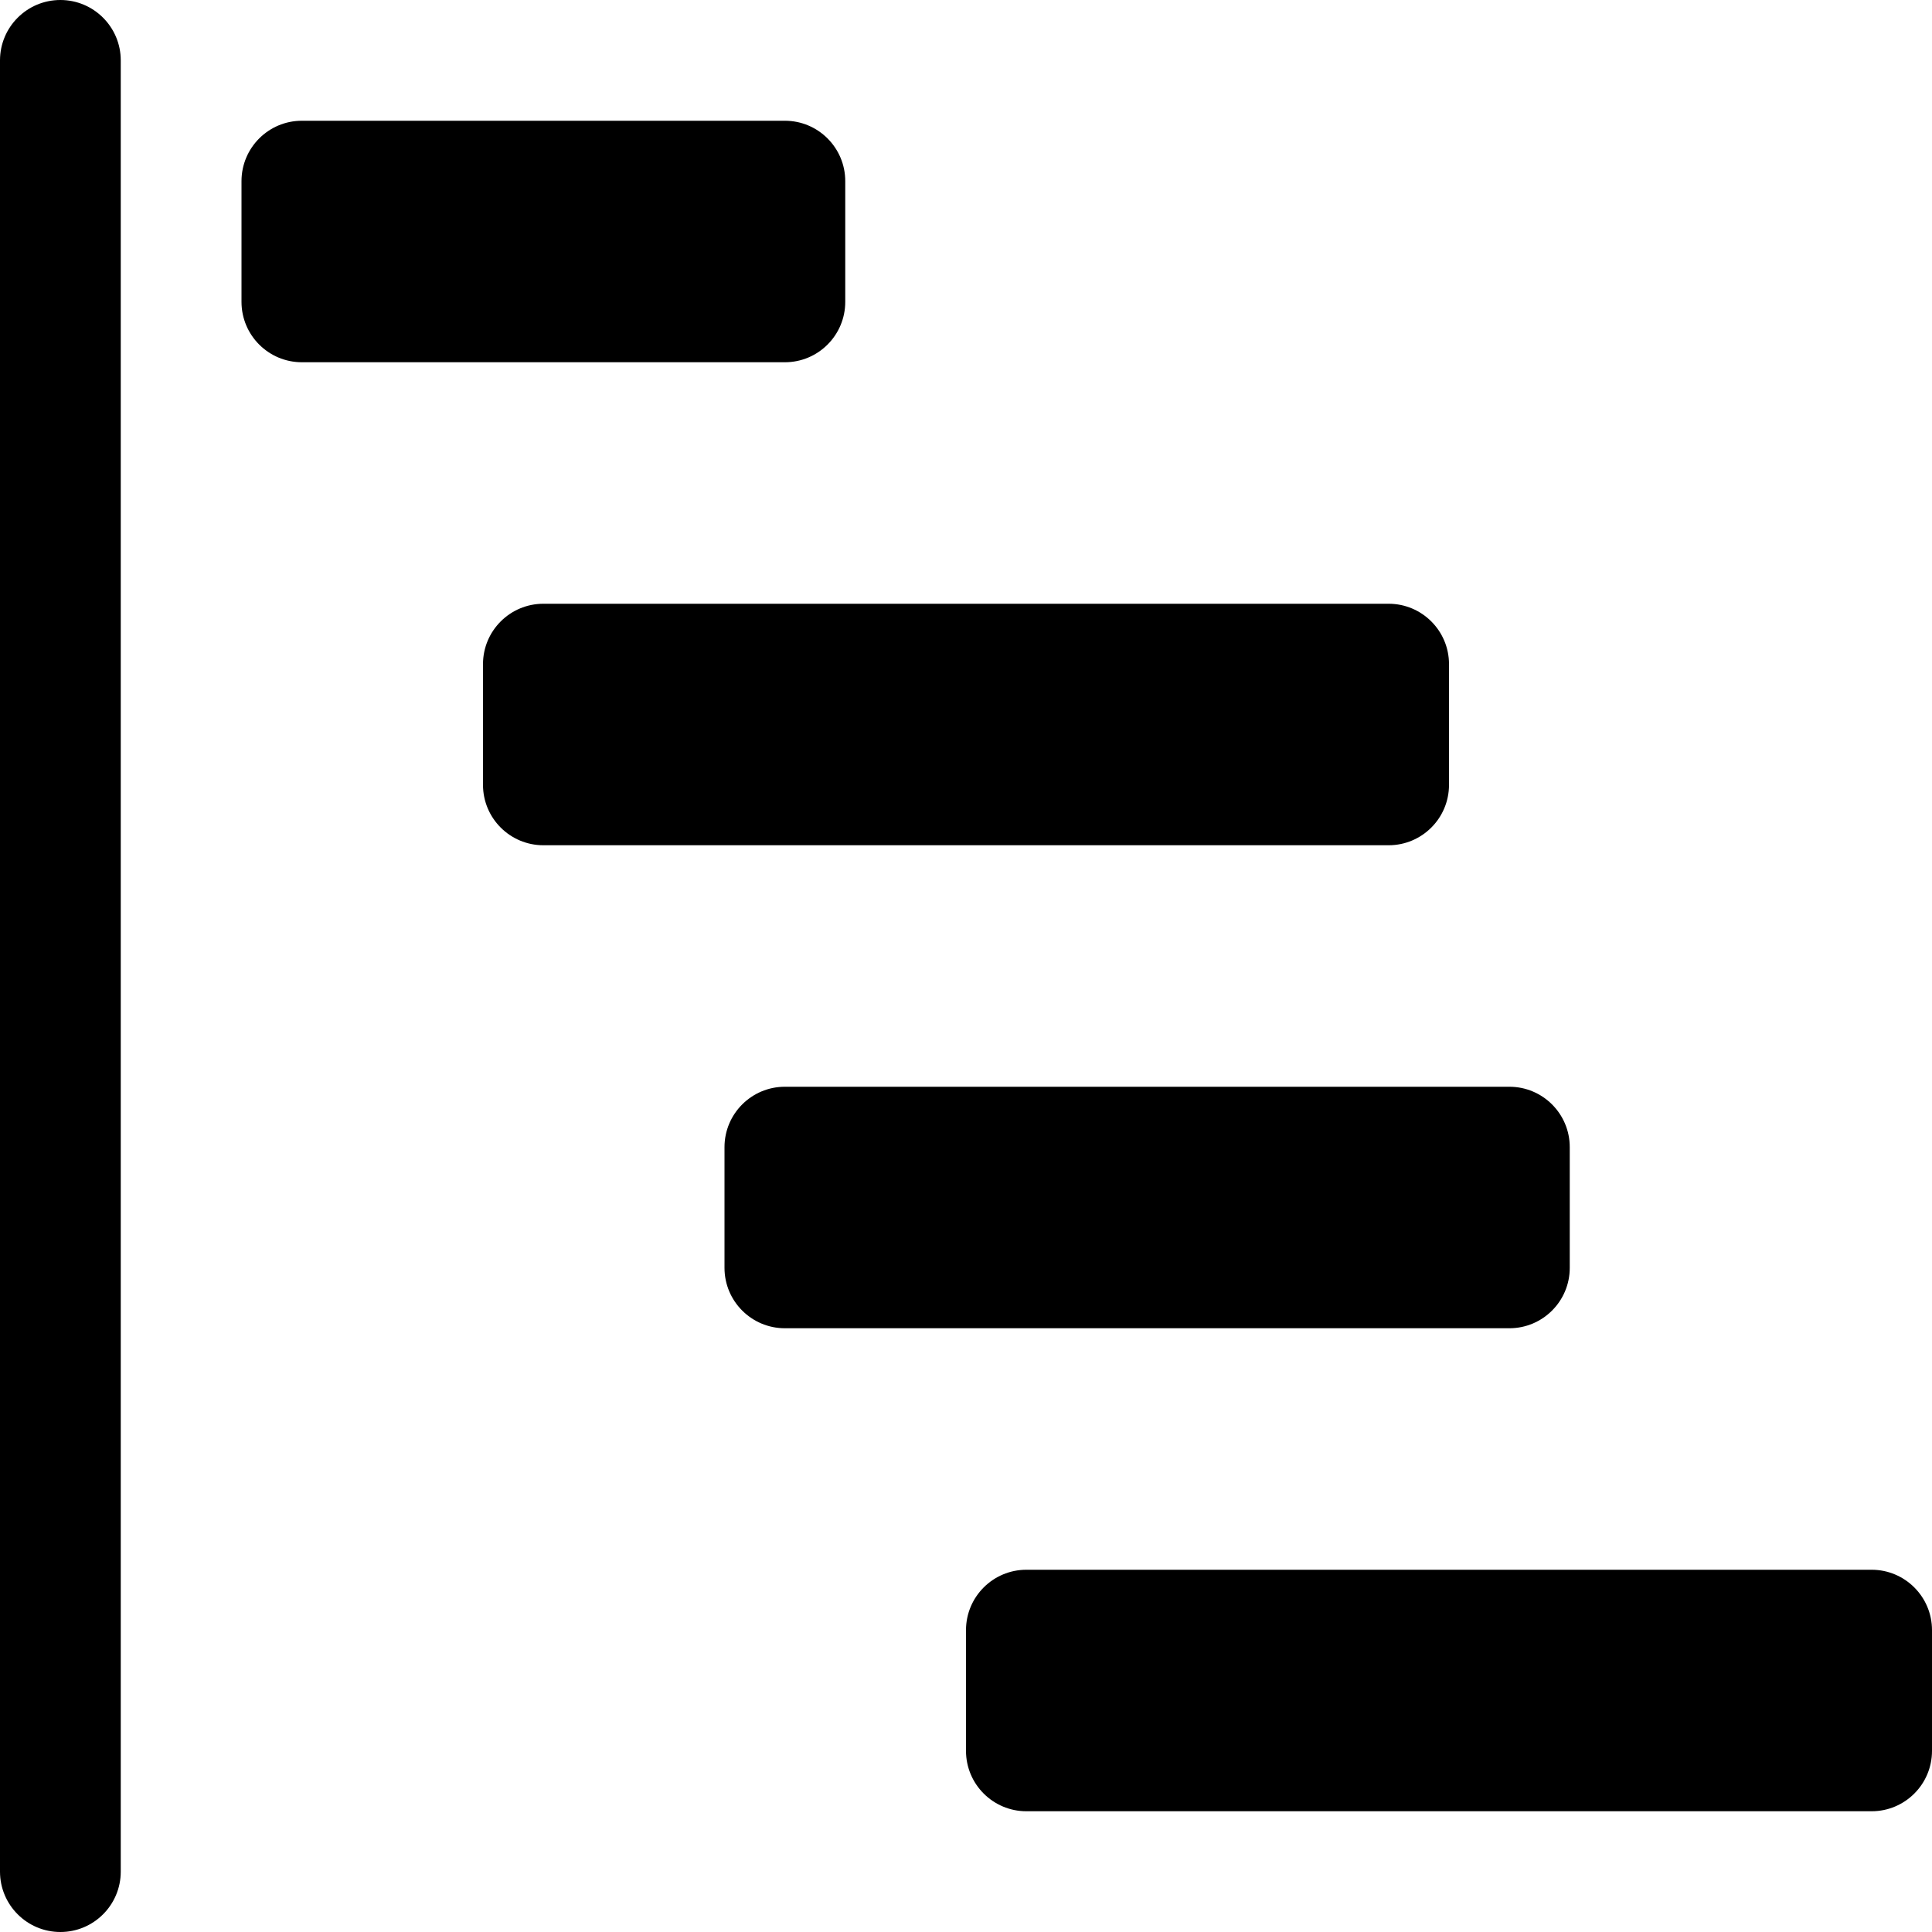
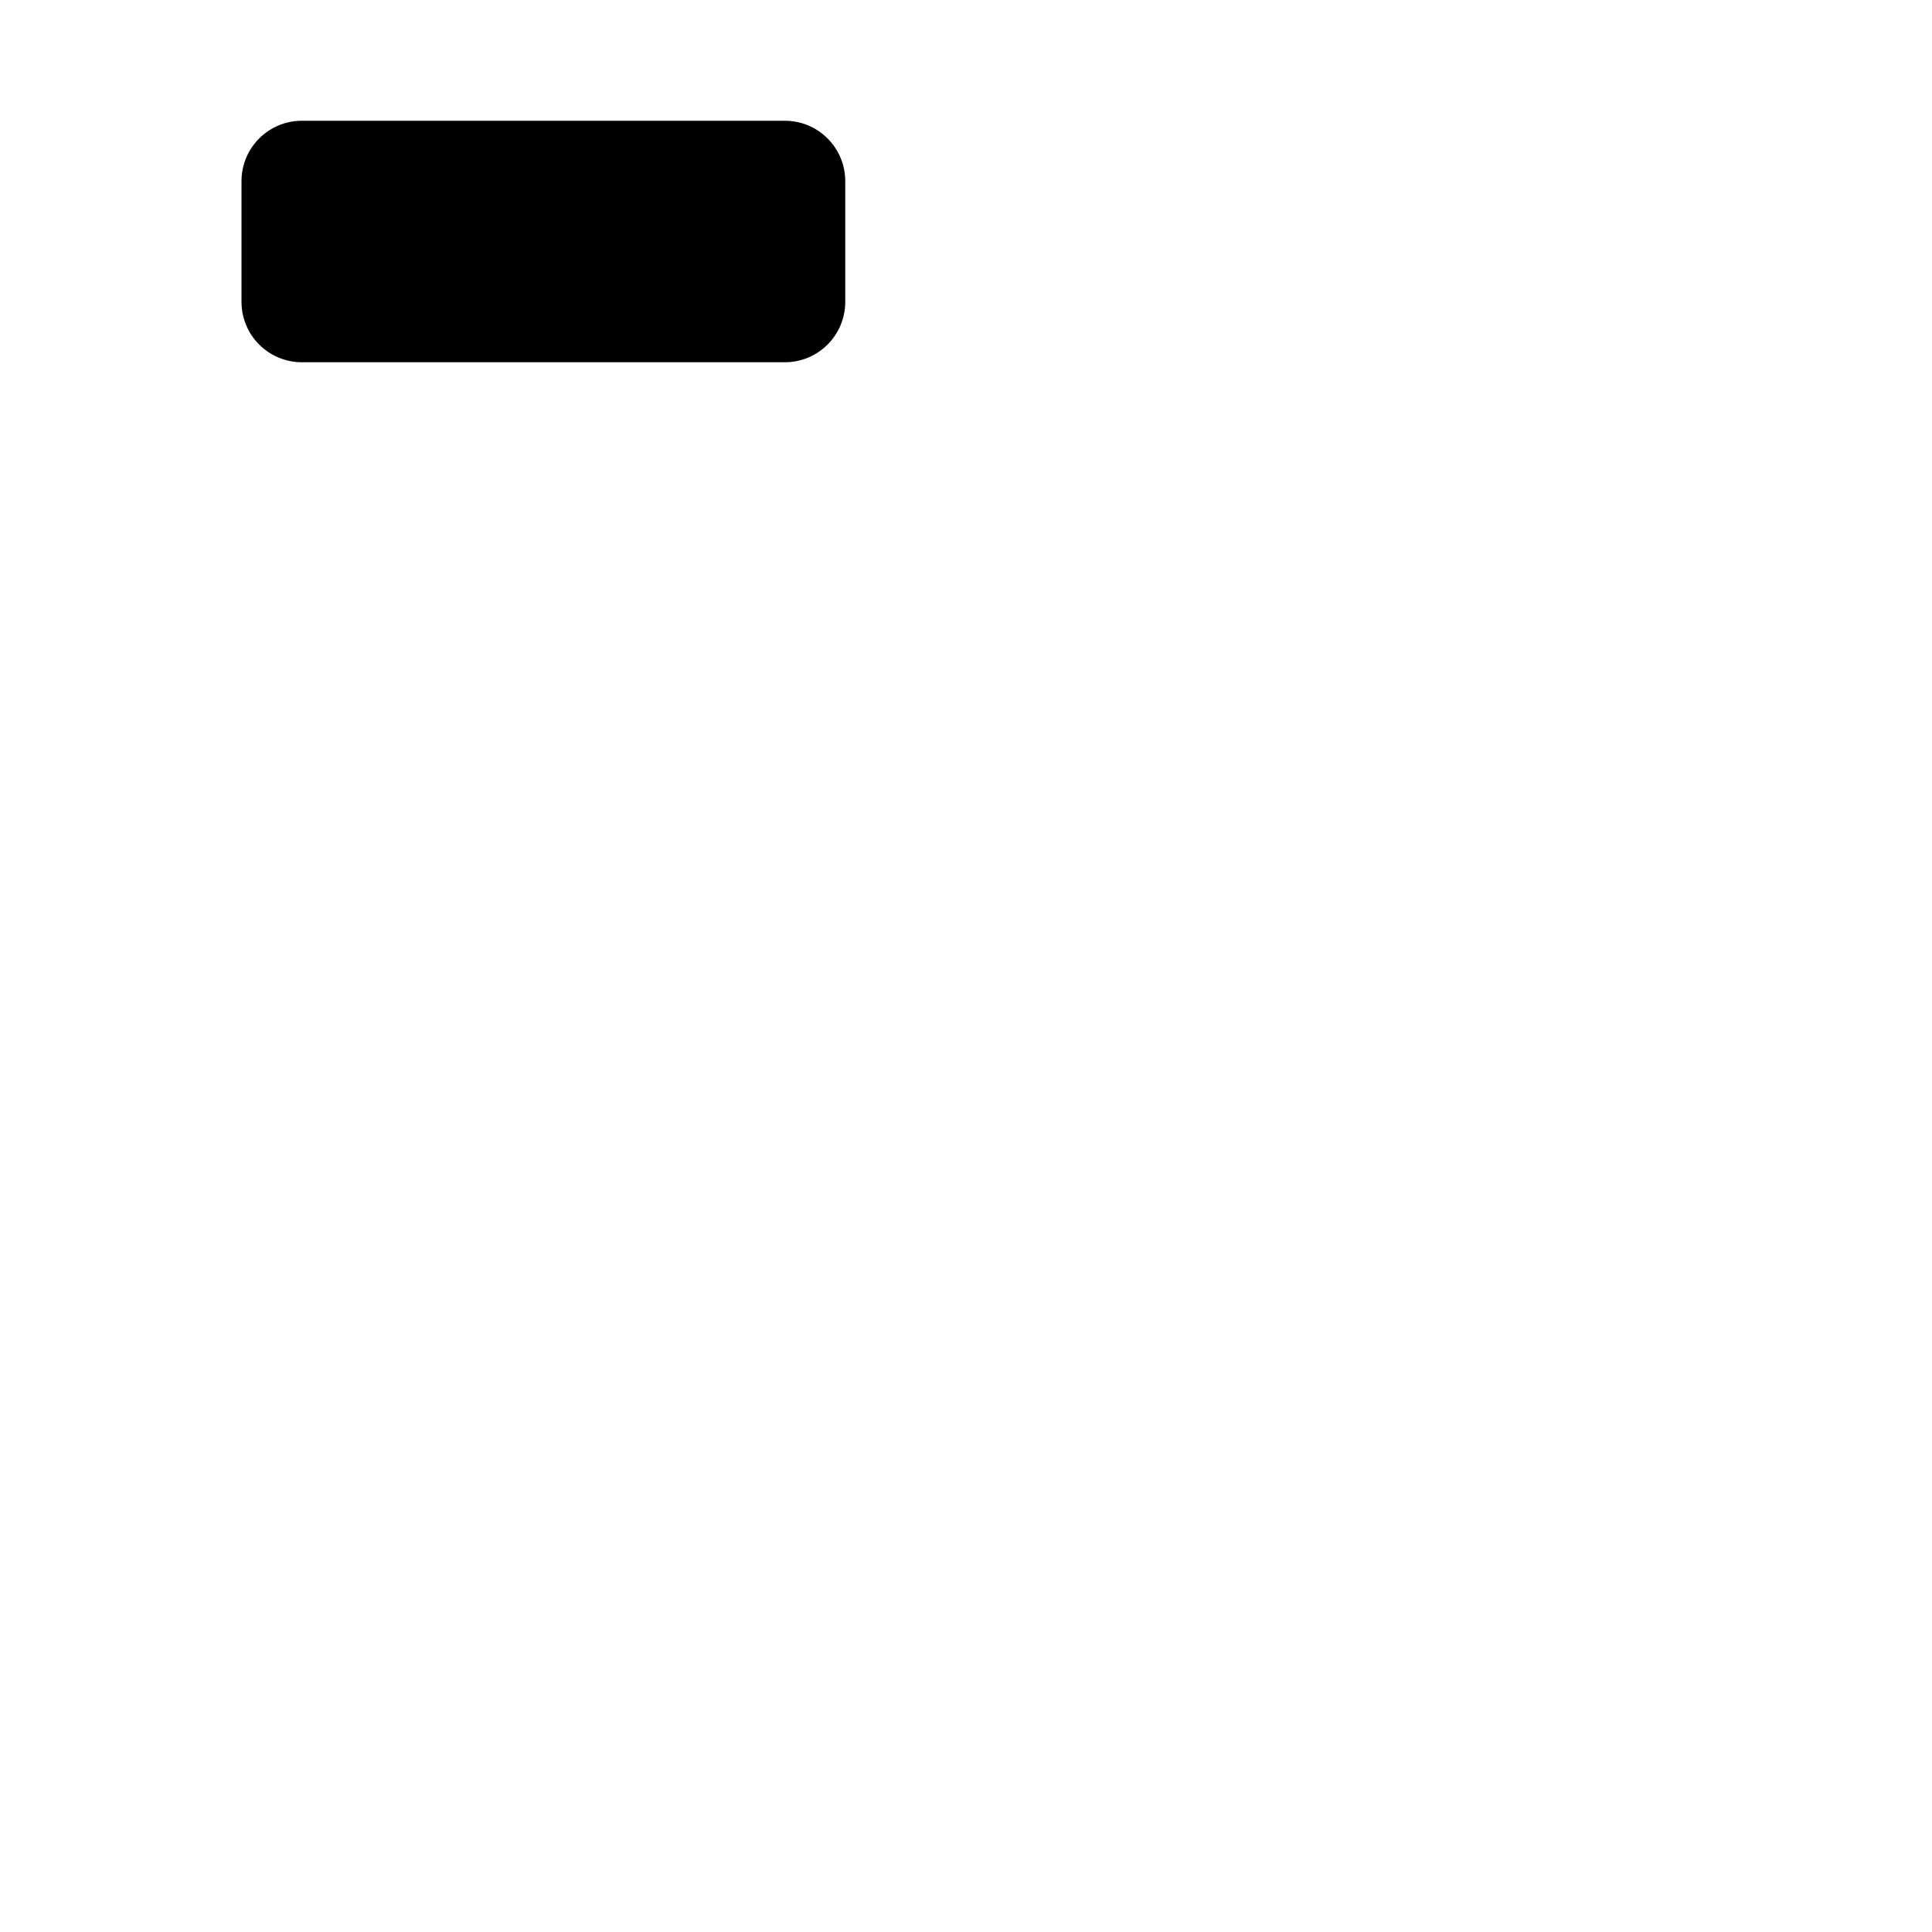
<svg xmlns="http://www.w3.org/2000/svg" width="20" height="20" viewBox="0 0 20 20" fill="none">
-   <path d="M0.625 0C0.97 0 1.25 0.28 1.25 0.625V19.375C1.25 19.72 0.97 20 0.625 20C0.28 20 0 19.72 0 19.375V0.625C0 0.28 0.28 0 0.625 0Z" fill="black" />
  <path d="M2.5 1.875C2.5 1.53 2.78 1.25 3.125 1.25H8.125C8.47 1.25 8.75 1.53 8.75 1.875V3.125C8.75 3.47 8.47 3.75 8.125 3.75H3.125C2.78 3.75 2.5 3.47 2.5 3.125V1.875Z" fill="black" />
-   <path d="M5 6.875C5 6.53 5.28 6.25 5.625 6.25H14.375C14.72 6.25 15 6.53 15 6.875V8.125C15 8.47 14.72 8.75 14.375 8.75H5.625C5.28 8.75 5 8.47 5 8.125V6.875Z" fill="black" />
-   <path d="M7.5 11.875C7.5 11.53 7.78 11.25 8.125 11.25H15.625C15.97 11.25 16.25 11.53 16.25 11.875V13.125C16.25 13.47 15.97 13.75 15.625 13.75H8.125C7.78 13.75 7.5 13.47 7.5 13.125V11.875Z" fill="black" />
-   <path d="M10 16.875C10 16.53 10.28 16.25 10.625 16.25H19.375C19.72 16.25 20 16.53 20 16.875V18.125C20 18.47 19.72 18.75 19.375 18.75H10.625C10.28 18.75 10 18.47 10 18.125V16.875Z" fill="black" />
</svg>